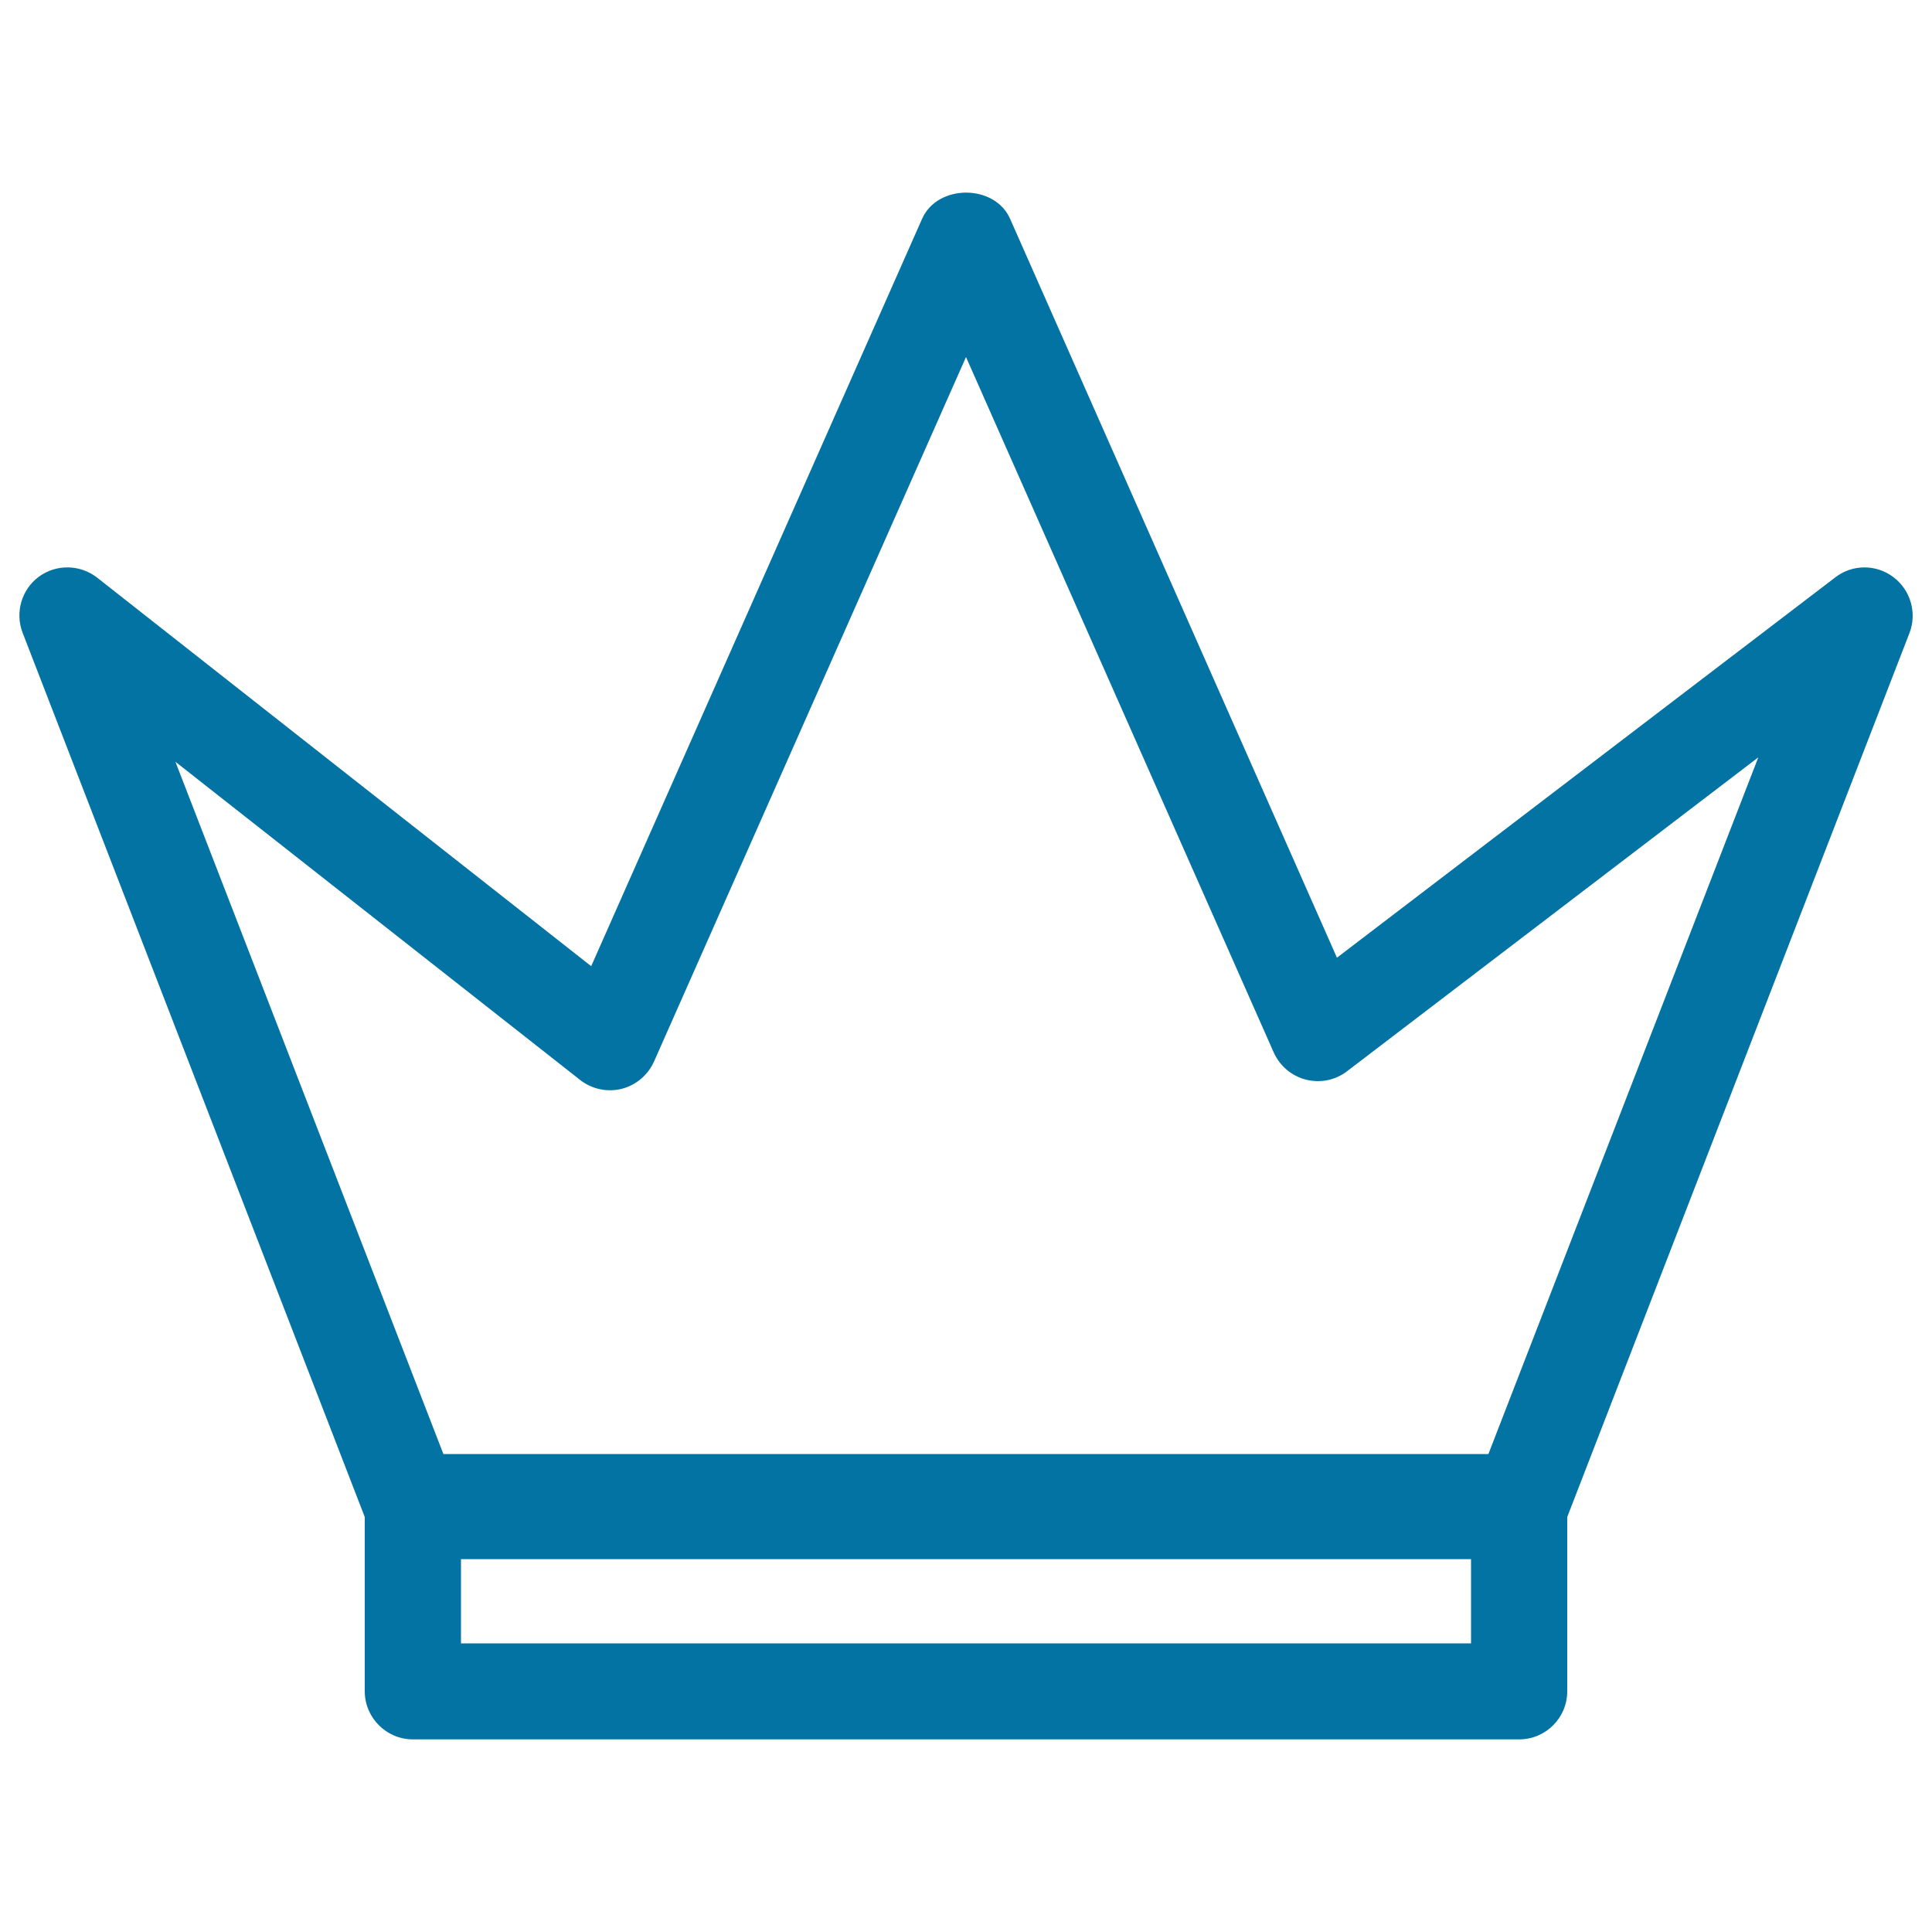
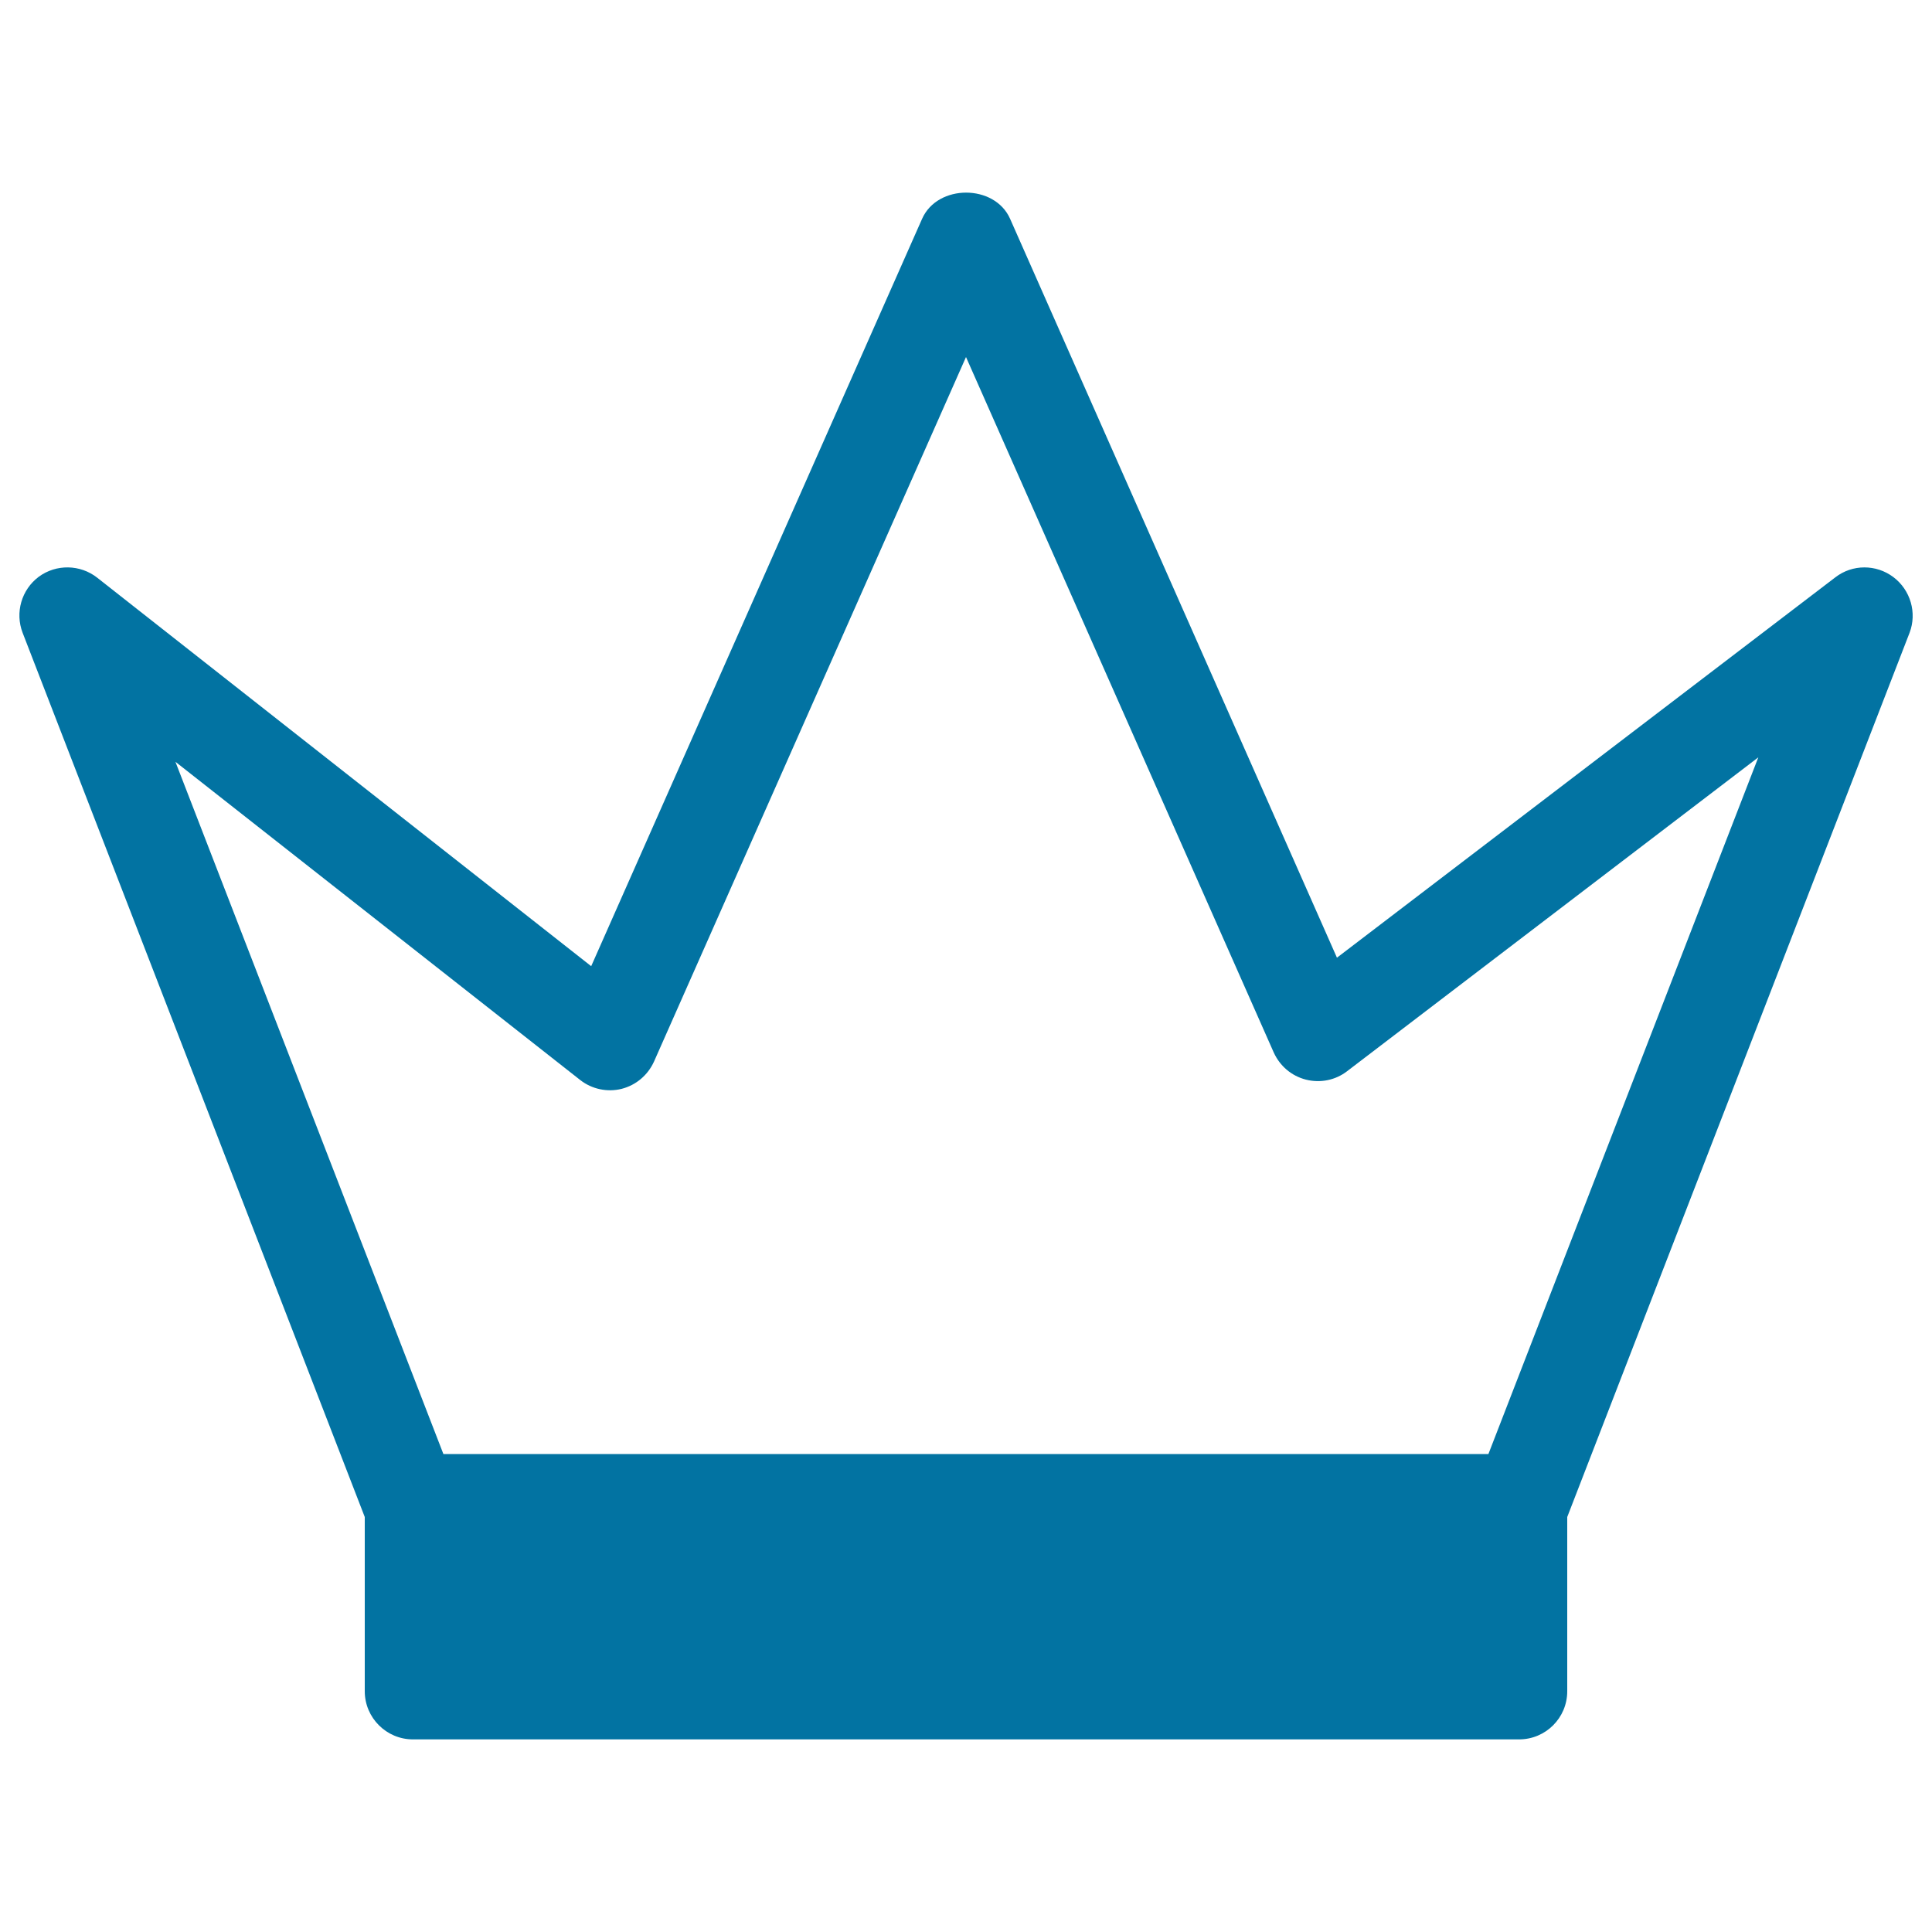
<svg xmlns="http://www.w3.org/2000/svg" viewBox="0 0 1000 1000" style="fill:#0273a2">
  <title>Royal Crown Of Straight Lines Design SVG icon</title>
  <g>
-     <path d="M980,298.7c-8.9-6.7-21.2-6.7-30,0.1l-258,196.9L522.8,113.2c-8-18-37.5-18-45.5,0L306,500.1L50.3,299c-8.8-6.9-21.2-7.1-30.2-0.5c-9,6.7-12.4,18.6-8.4,29l177.1,457.7v90.2c0,13.7,11.2,24.9,24.9,24.9h572.6c13.7,0,24.9-11.1,24.9-24.9v-90.2l177.2-457.7C992.3,317.2,988.9,305.4,980,298.7z M761.4,850.6H238.6V807h522.8V850.6z M770.4,752.6H229.5L90.8,394.3L300.3,559c6.1,4.8,14.1,6.4,21.4,4.6c7.5-1.9,13.6-7.1,16.8-14.1L500,184.8l159.3,360c3.2,7,9.2,12.1,16.6,14c7.5,1.9,15.3,0.3,21.3-4.3L910.1,392L770.4,752.6z" />
+     <path d="M980,298.7c-8.9-6.7-21.2-6.7-30,0.1l-258,196.9L522.8,113.2c-8-18-37.5-18-45.5,0L306,500.1L50.3,299c-8.8-6.9-21.2-7.1-30.2-0.5c-9,6.7-12.4,18.6-8.4,29l177.1,457.7v90.2c0,13.7,11.2,24.9,24.9,24.9h572.6c13.7,0,24.9-11.1,24.9-24.9v-90.2l177.2-457.7C992.3,317.2,988.9,305.4,980,298.7z M761.4,850.6H238.6h522.8V850.6z M770.4,752.6H229.5L90.8,394.3L300.3,559c6.1,4.8,14.1,6.4,21.4,4.6c7.5-1.9,13.6-7.1,16.8-14.1L500,184.8l159.3,360c3.2,7,9.2,12.1,16.6,14c7.5,1.9,15.3,0.3,21.3-4.3L910.1,392L770.4,752.6z" />
  </g>
</svg>